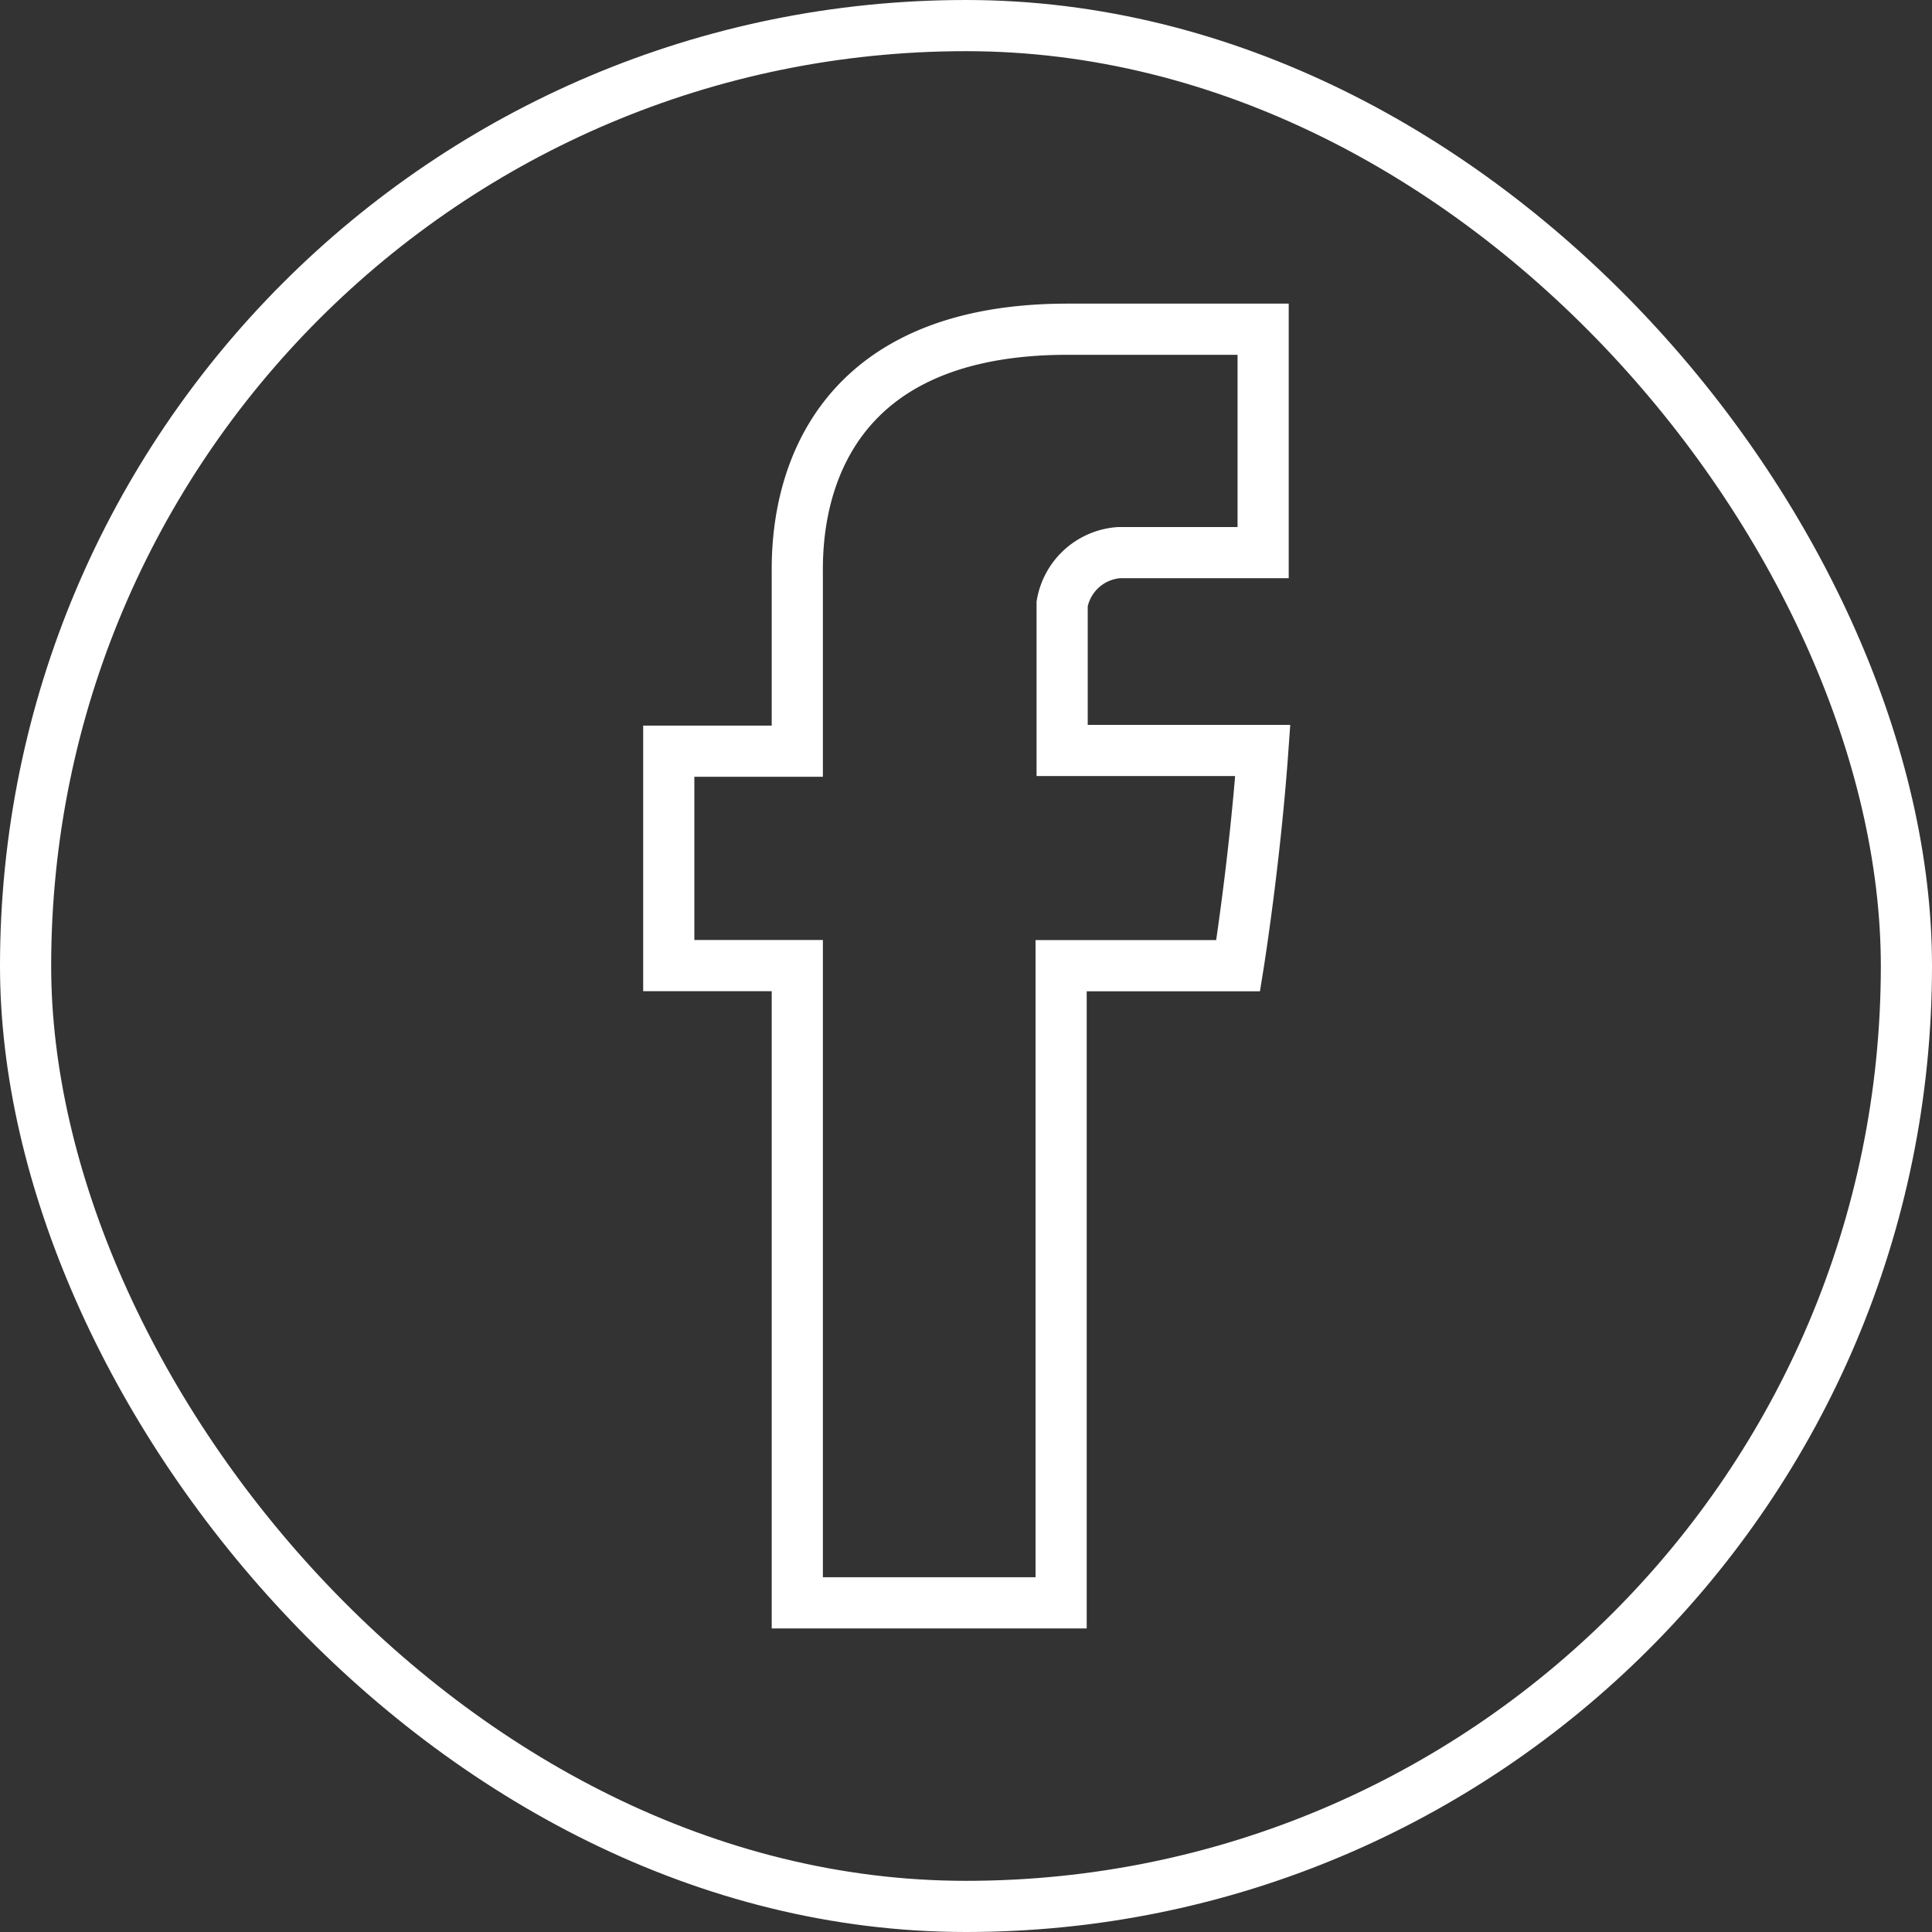
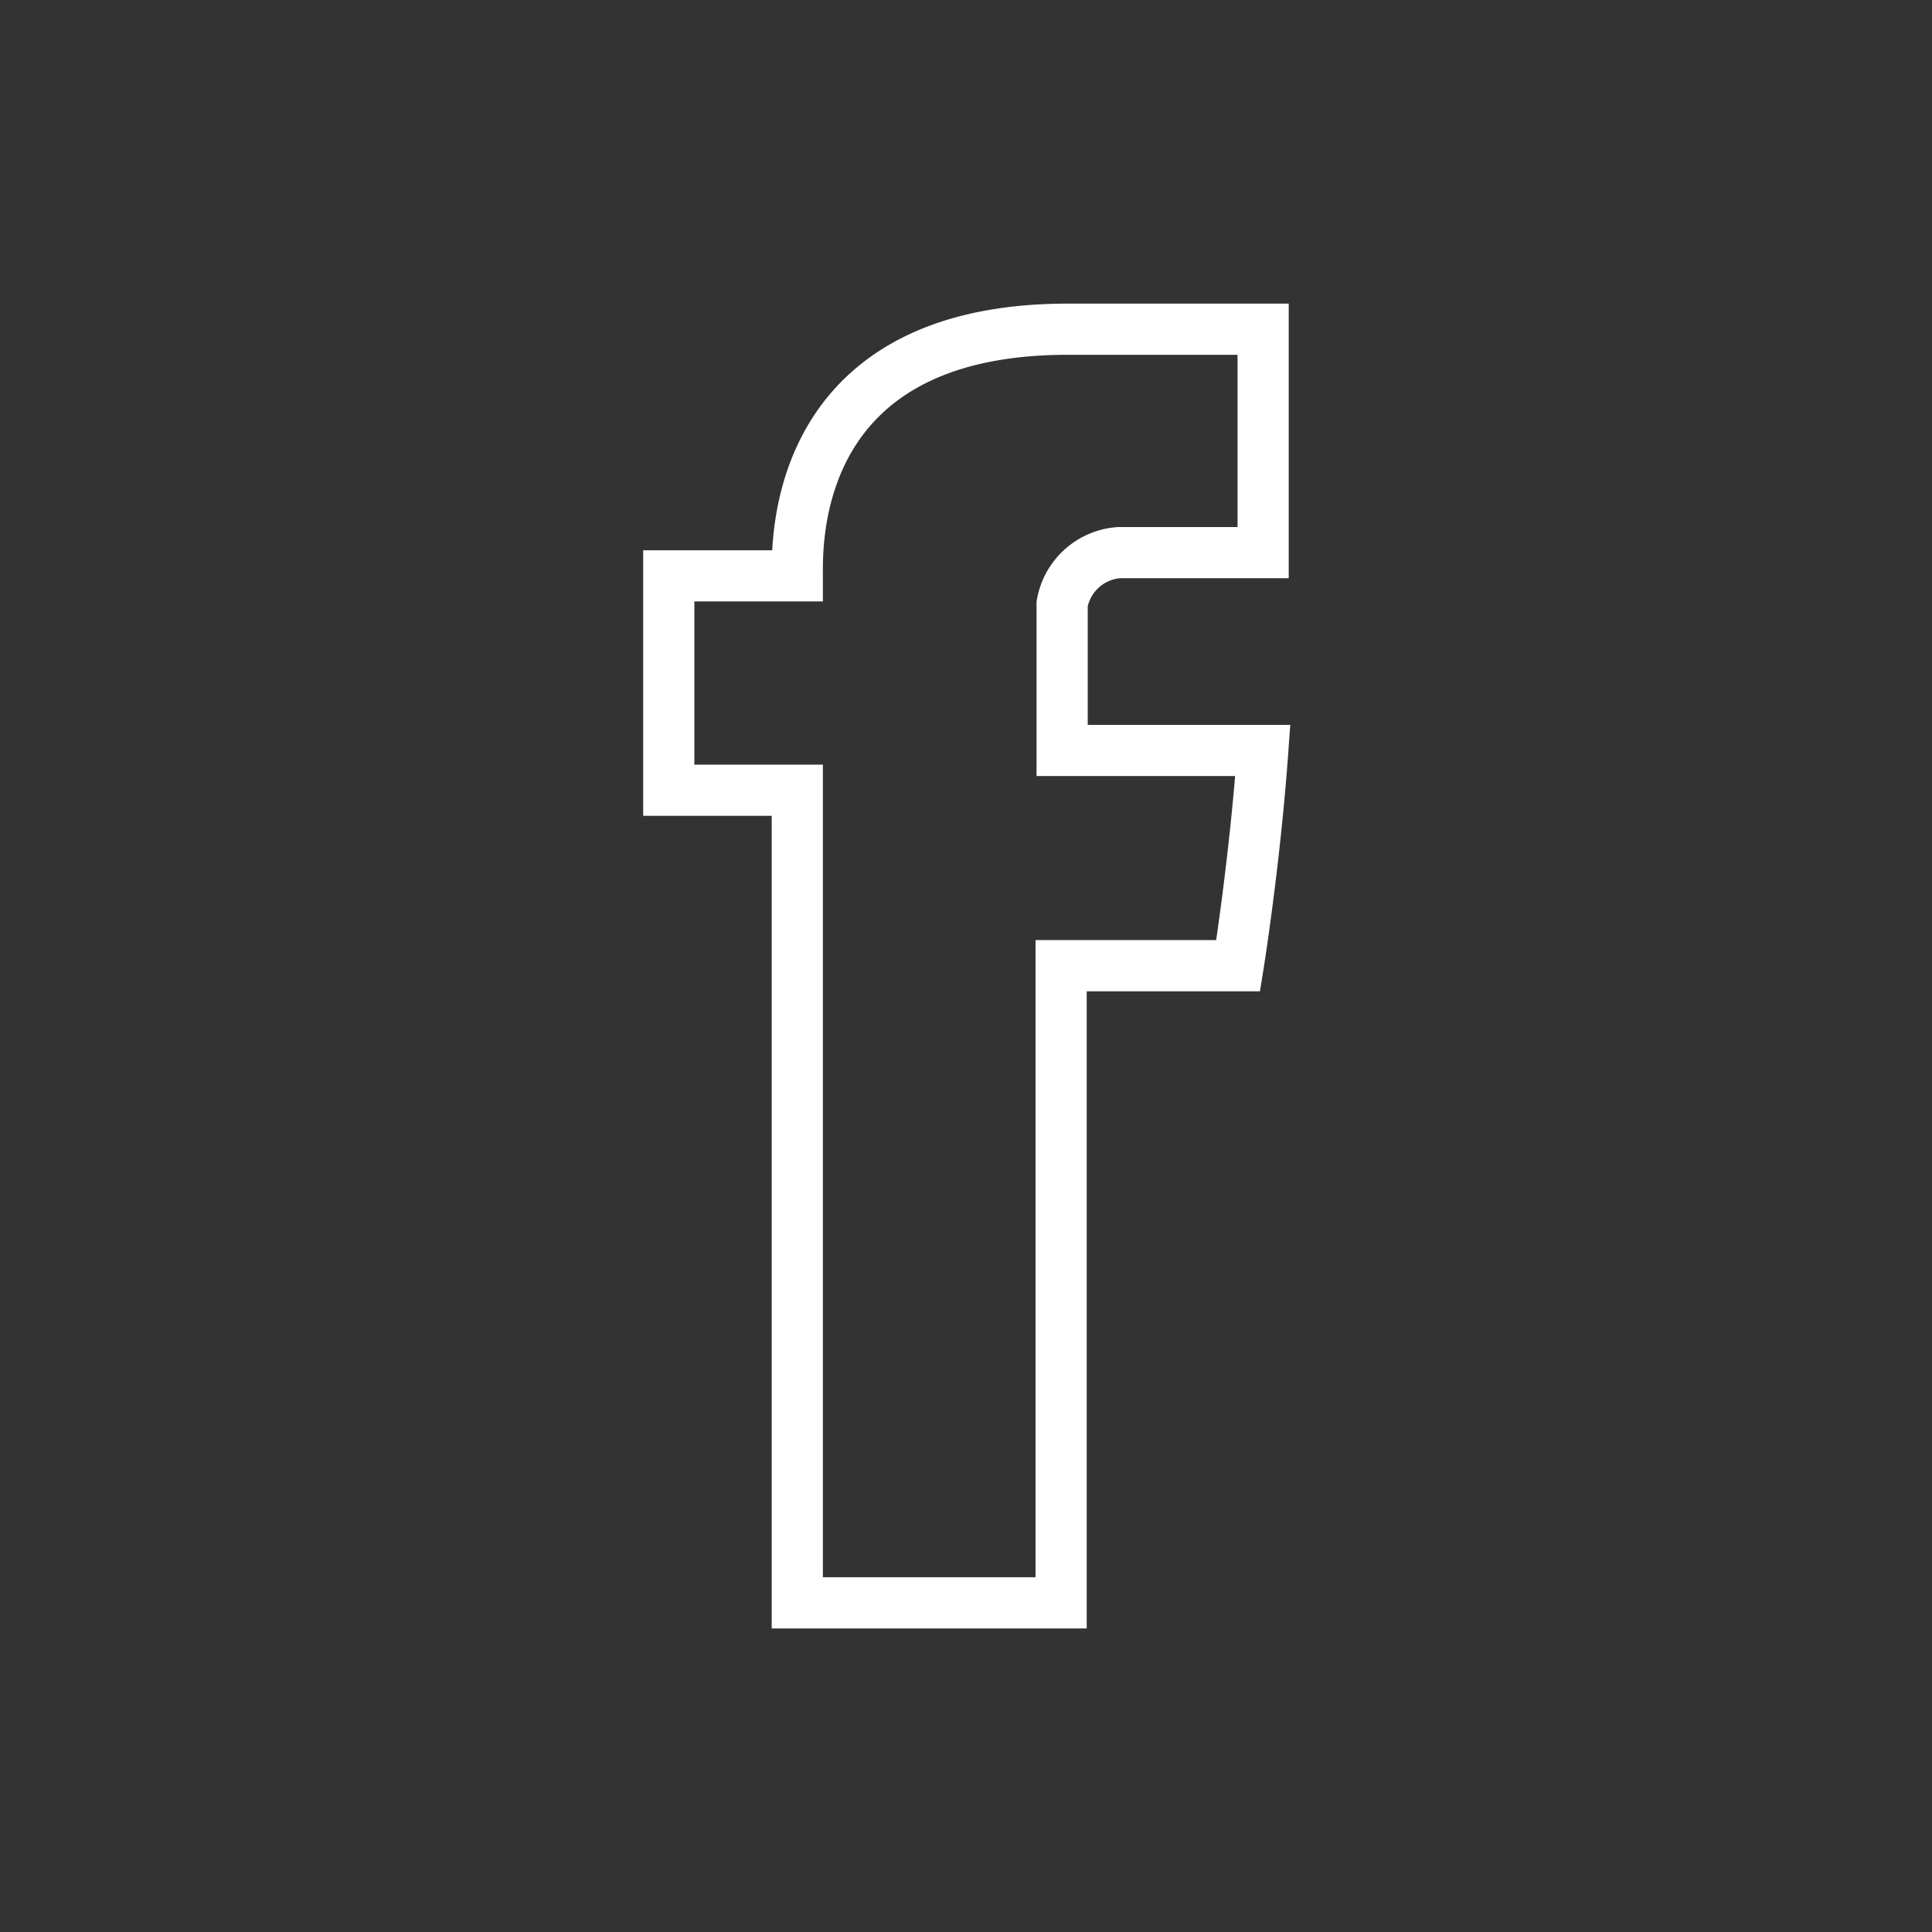
<svg xmlns="http://www.w3.org/2000/svg" width="37.758" height="37.758" viewBox="0 0 37.758 37.758">
  <rect x="0" y="0" width="37.758" height="37.758" fill="#333333" stroke="none" />
  <g id="Gruppe_1133" data-name="Gruppe 1133" transform="translate(-289 -11546)">
    <g id="Gruppe_1132" data-name="Gruppe 1132" transform="translate(289 11546)">
      <g id="Rechteck_13" data-name="Rechteck 13" transform="translate(0 0)" fill="none" stroke="#fff" stroke-width="1">
        <rect width="37.758" height="37.758" rx="18.879" stroke="none" />
-         <rect x="0.5" y="0.5" width="36.758" height="36.758" rx="18.379" fill="none" />
      </g>
    </g>
-     <path id="JamIcons_facebook" data-name="JamIcons facebook" d="M2.544,4.82V8.247H.032v4.19H2.544V24.891H7.7V12.439H11.16s.324-2.009.481-4.206H7.72V5.366a1.216,1.216,0,0,1,1.117-1h2.811V0H7.828C2.415,0,2.544,4.194,2.544,4.82Z" transform="translate(302.038 11552.434)" fill="none" stroke="#fff" stroke-width="1" />
+     <path id="JamIcons_facebook" data-name="JamIcons facebook" d="M2.544,4.82H.032v4.19H2.544V24.891H7.7V12.439H11.16s.324-2.009.481-4.206H7.72V5.366a1.216,1.216,0,0,1,1.117-1h2.811V0H7.828C2.415,0,2.544,4.194,2.544,4.82Z" transform="translate(302.038 11552.434)" fill="none" stroke="#fff" stroke-width="1" />
  </g>
</svg>